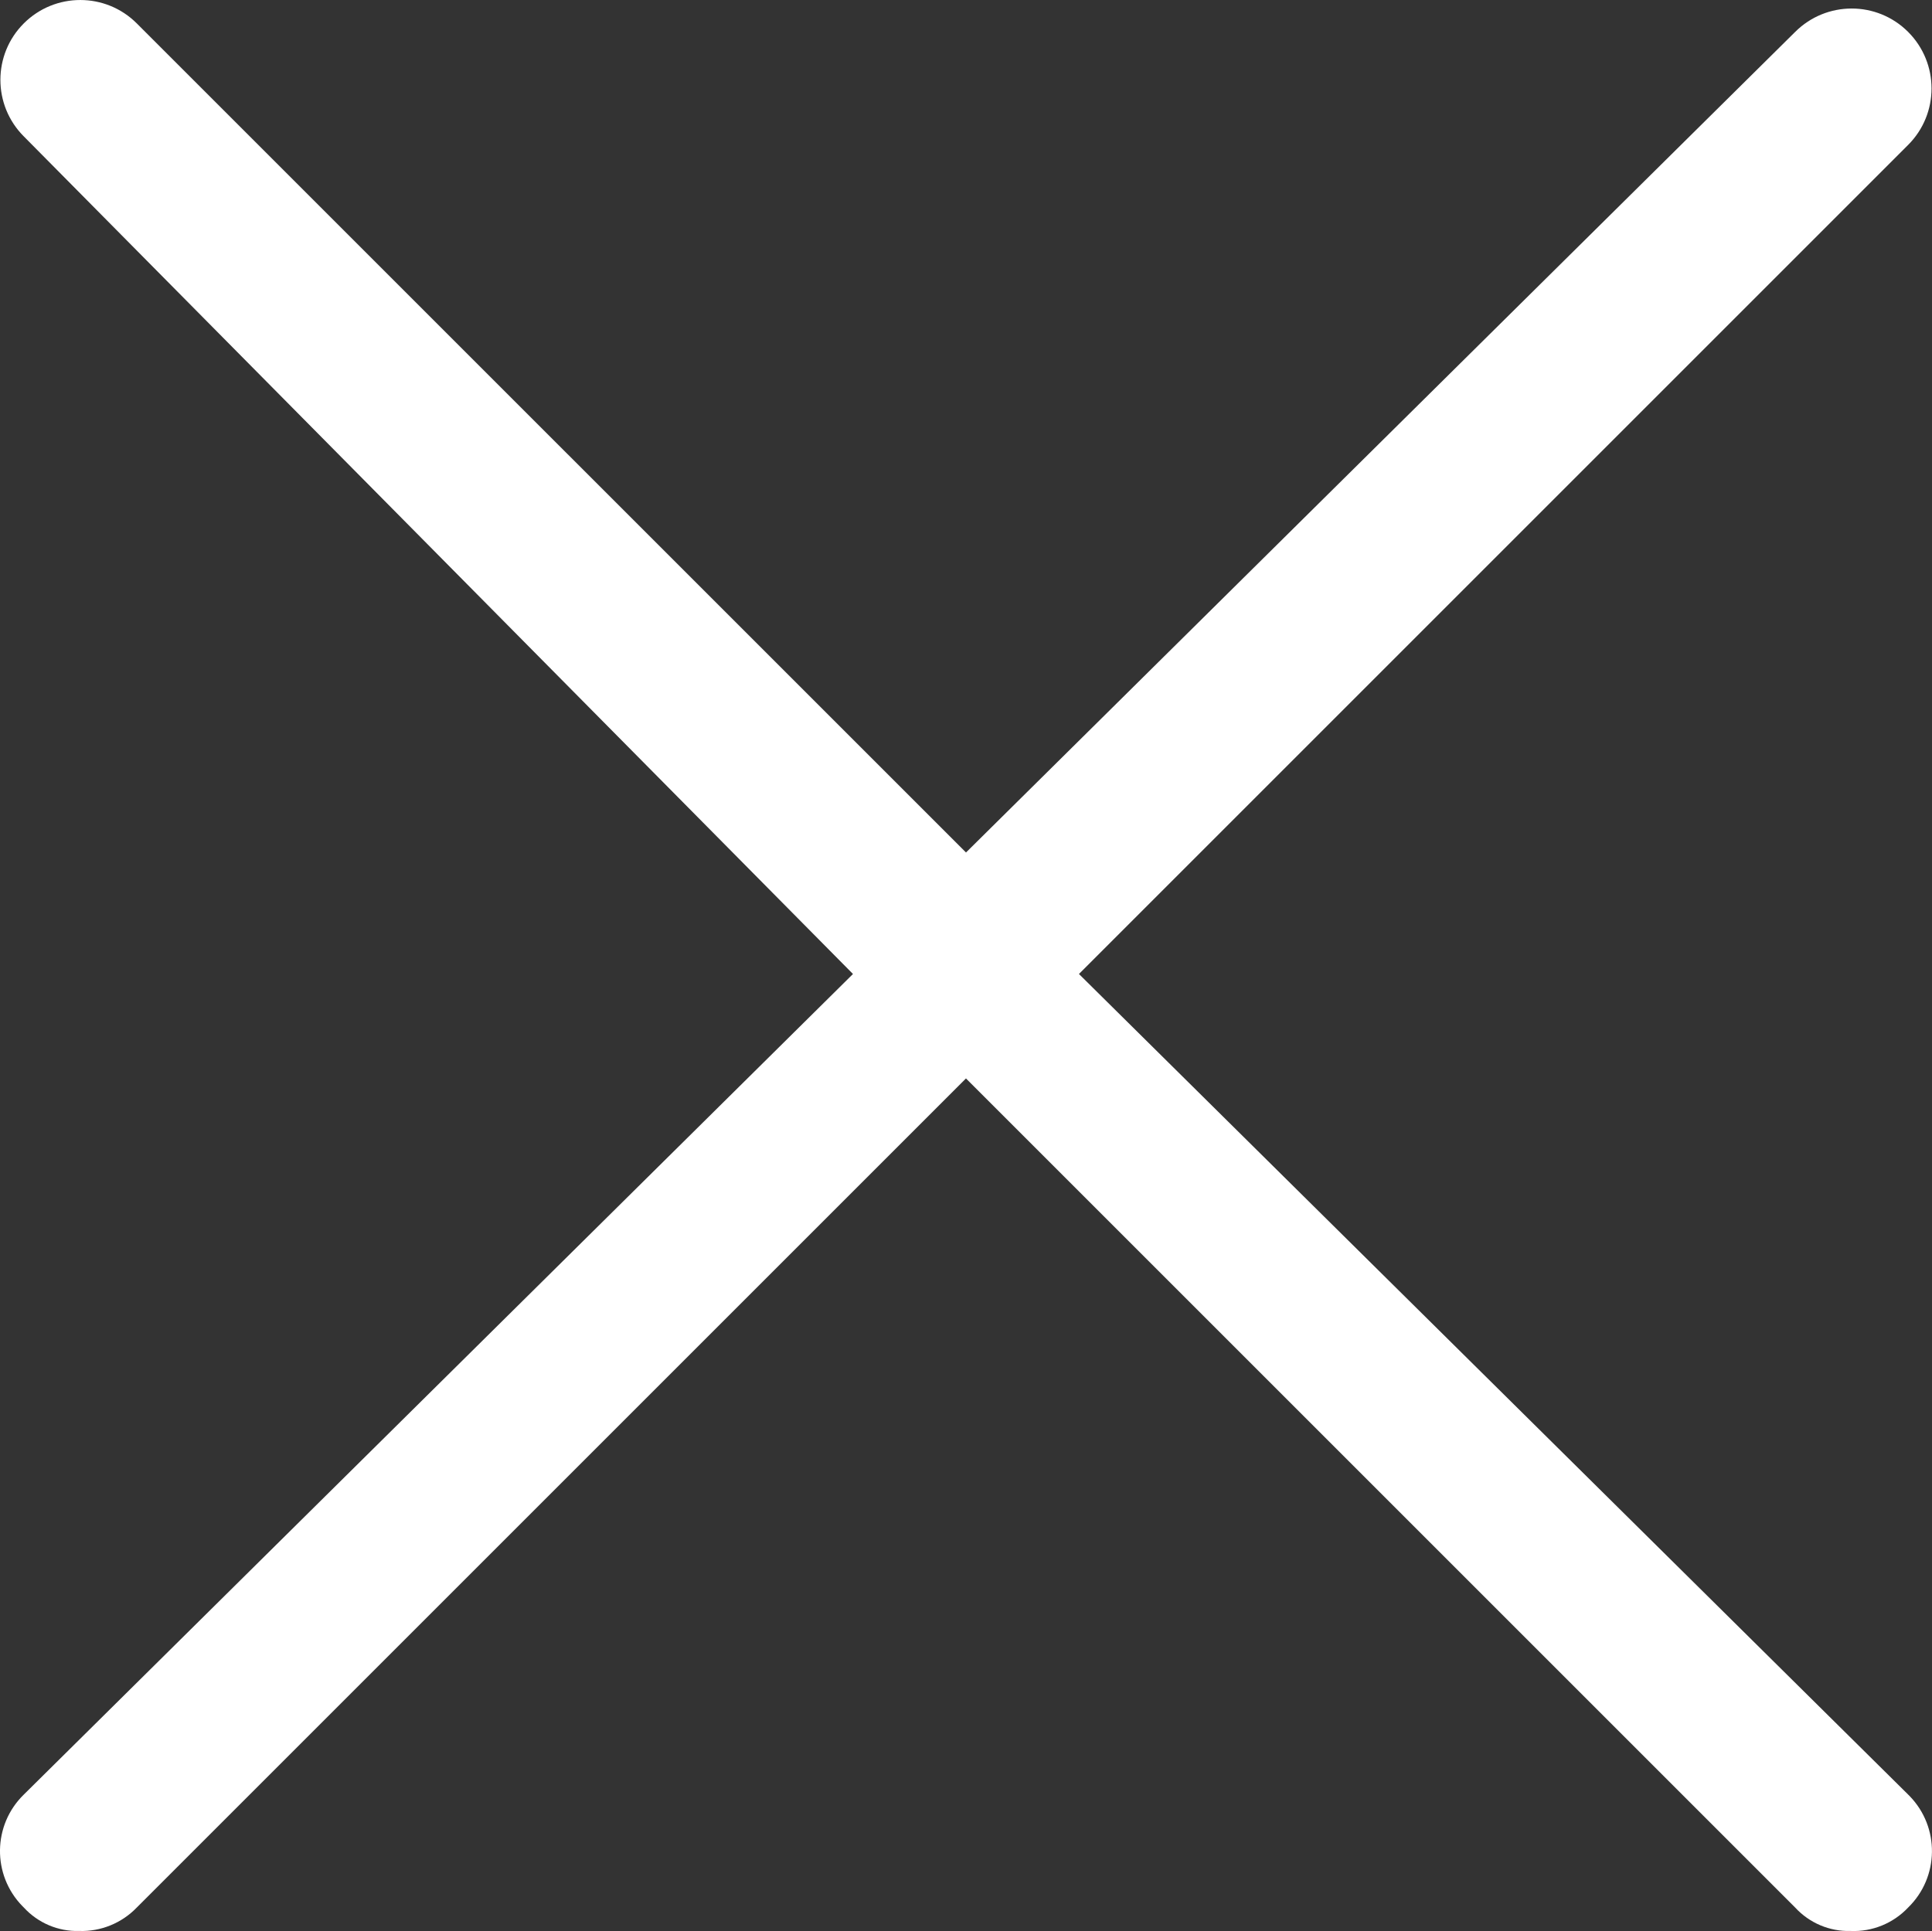
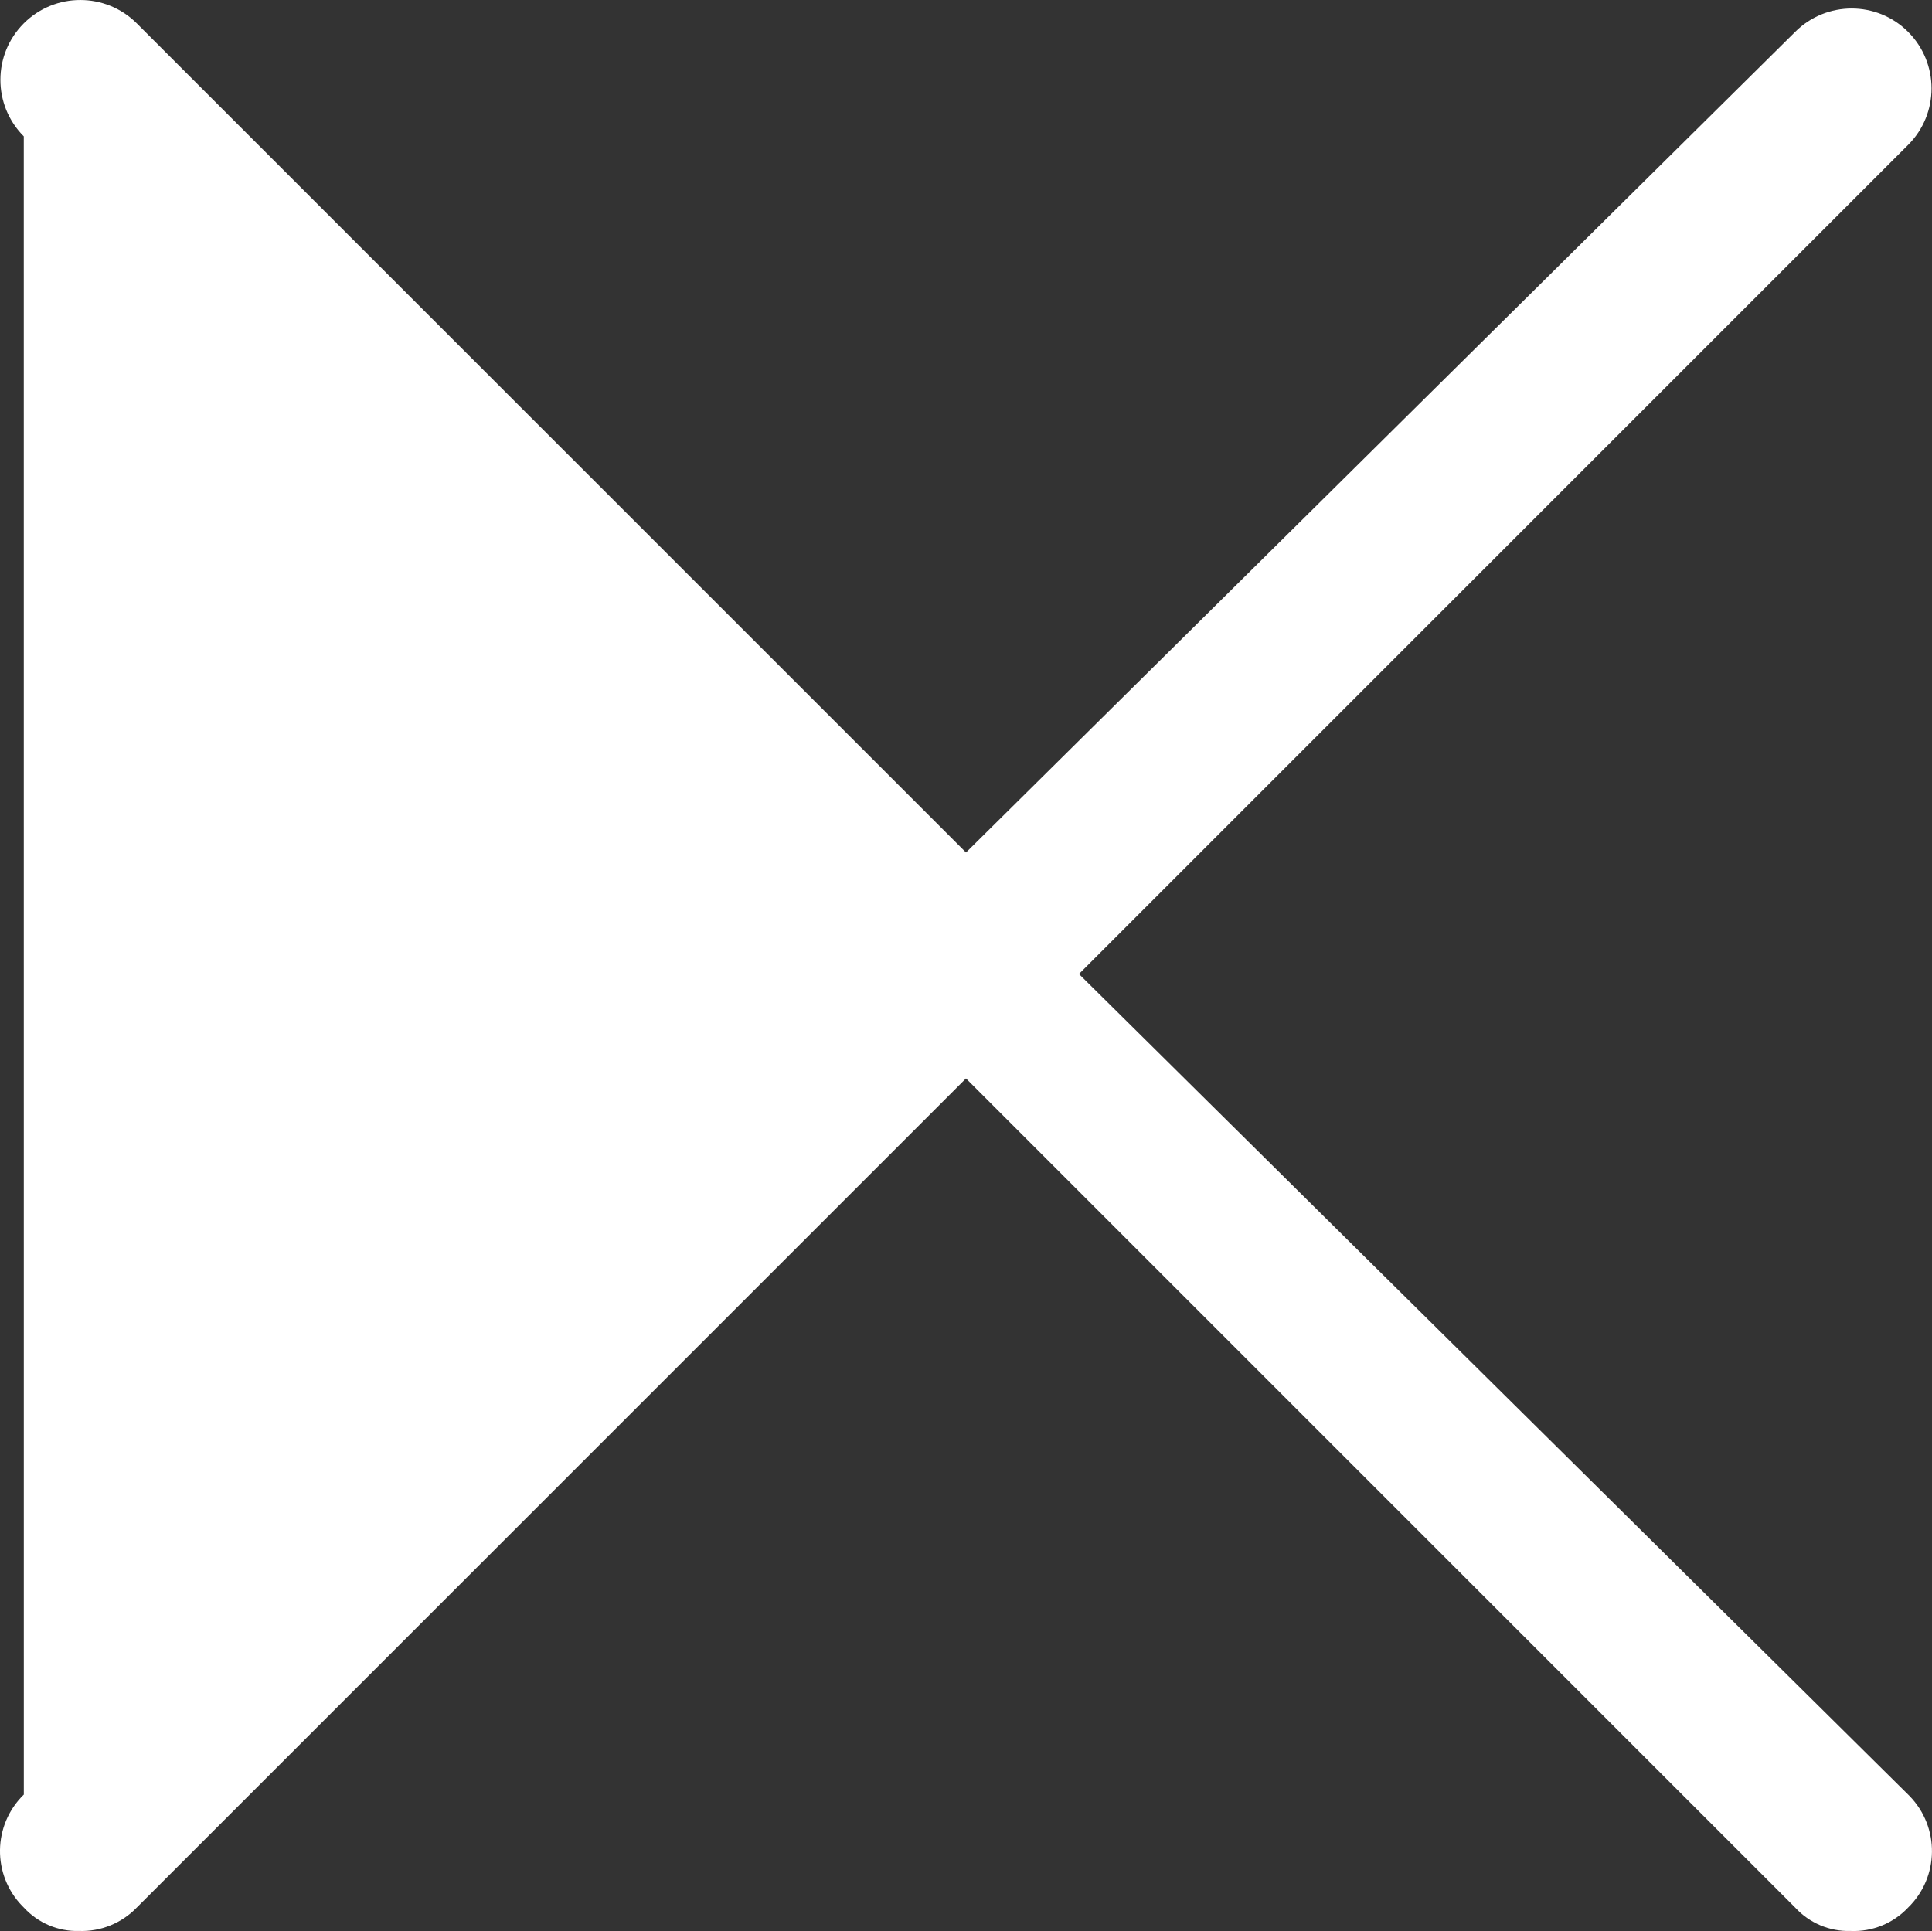
<svg xmlns="http://www.w3.org/2000/svg" version="1.1" id="Capa_1" x="0px" y="0px" width="54.82px" height="54.798px" viewBox="55.413 32.844 54.82 54.798" style="enable-background:new 55.413 32.844 54.82 54.798;" xml:space="preserve">
  <rect x="55.413" y="32.844" width="54.82" height="54.798" fill="#333333" stroke="none" />
-   <path style="fill:#FFFFFF;" d="M86.028,60.484l23.528-23.528c0.885-0.885,0.885-2.32,0-3.206s-2.32-0.885-3.206,0L82.823,57.036  L59.294,33.508c-0.885-0.885-2.32-0.885-3.206,0c-0.885,0.885-0.885,2.32,0,3.206l23.528,23.77L56.089,83.77  c-0.885,0.863-0.904,2.279-0.041,3.165c0.013,0.015,0.027,0.028,0.041,0.041c0.403,0.439,0.977,0.683,1.572,0.665  c0.614,0.02,1.207-0.223,1.633-0.665l23.528-23.528l23.528,23.528c0.403,0.439,0.978,0.683,1.573,0.665  c0.615,0.027,1.211-0.217,1.633-0.665c0.885-0.862,0.903-2.279,0.041-3.165c-0.014-0.014-0.027-0.027-0.041-0.041L86.028,60.484z" />
+   <path style="fill:#FFFFFF;" d="M86.028,60.484l23.528-23.528c0.885-0.885,0.885-2.32,0-3.206s-2.32-0.885-3.206,0L82.823,57.036  L59.294,33.508c-0.885-0.885-2.32-0.885-3.206,0c-0.885,0.885-0.885,2.32,0,3.206L56.089,83.77  c-0.885,0.863-0.904,2.279-0.041,3.165c0.013,0.015,0.027,0.028,0.041,0.041c0.403,0.439,0.977,0.683,1.572,0.665  c0.614,0.02,1.207-0.223,1.633-0.665l23.528-23.528l23.528,23.528c0.403,0.439,0.978,0.683,1.573,0.665  c0.615,0.027,1.211-0.217,1.633-0.665c0.885-0.862,0.903-2.279,0.041-3.165c-0.014-0.014-0.027-0.027-0.041-0.041L86.028,60.484z" />
</svg>